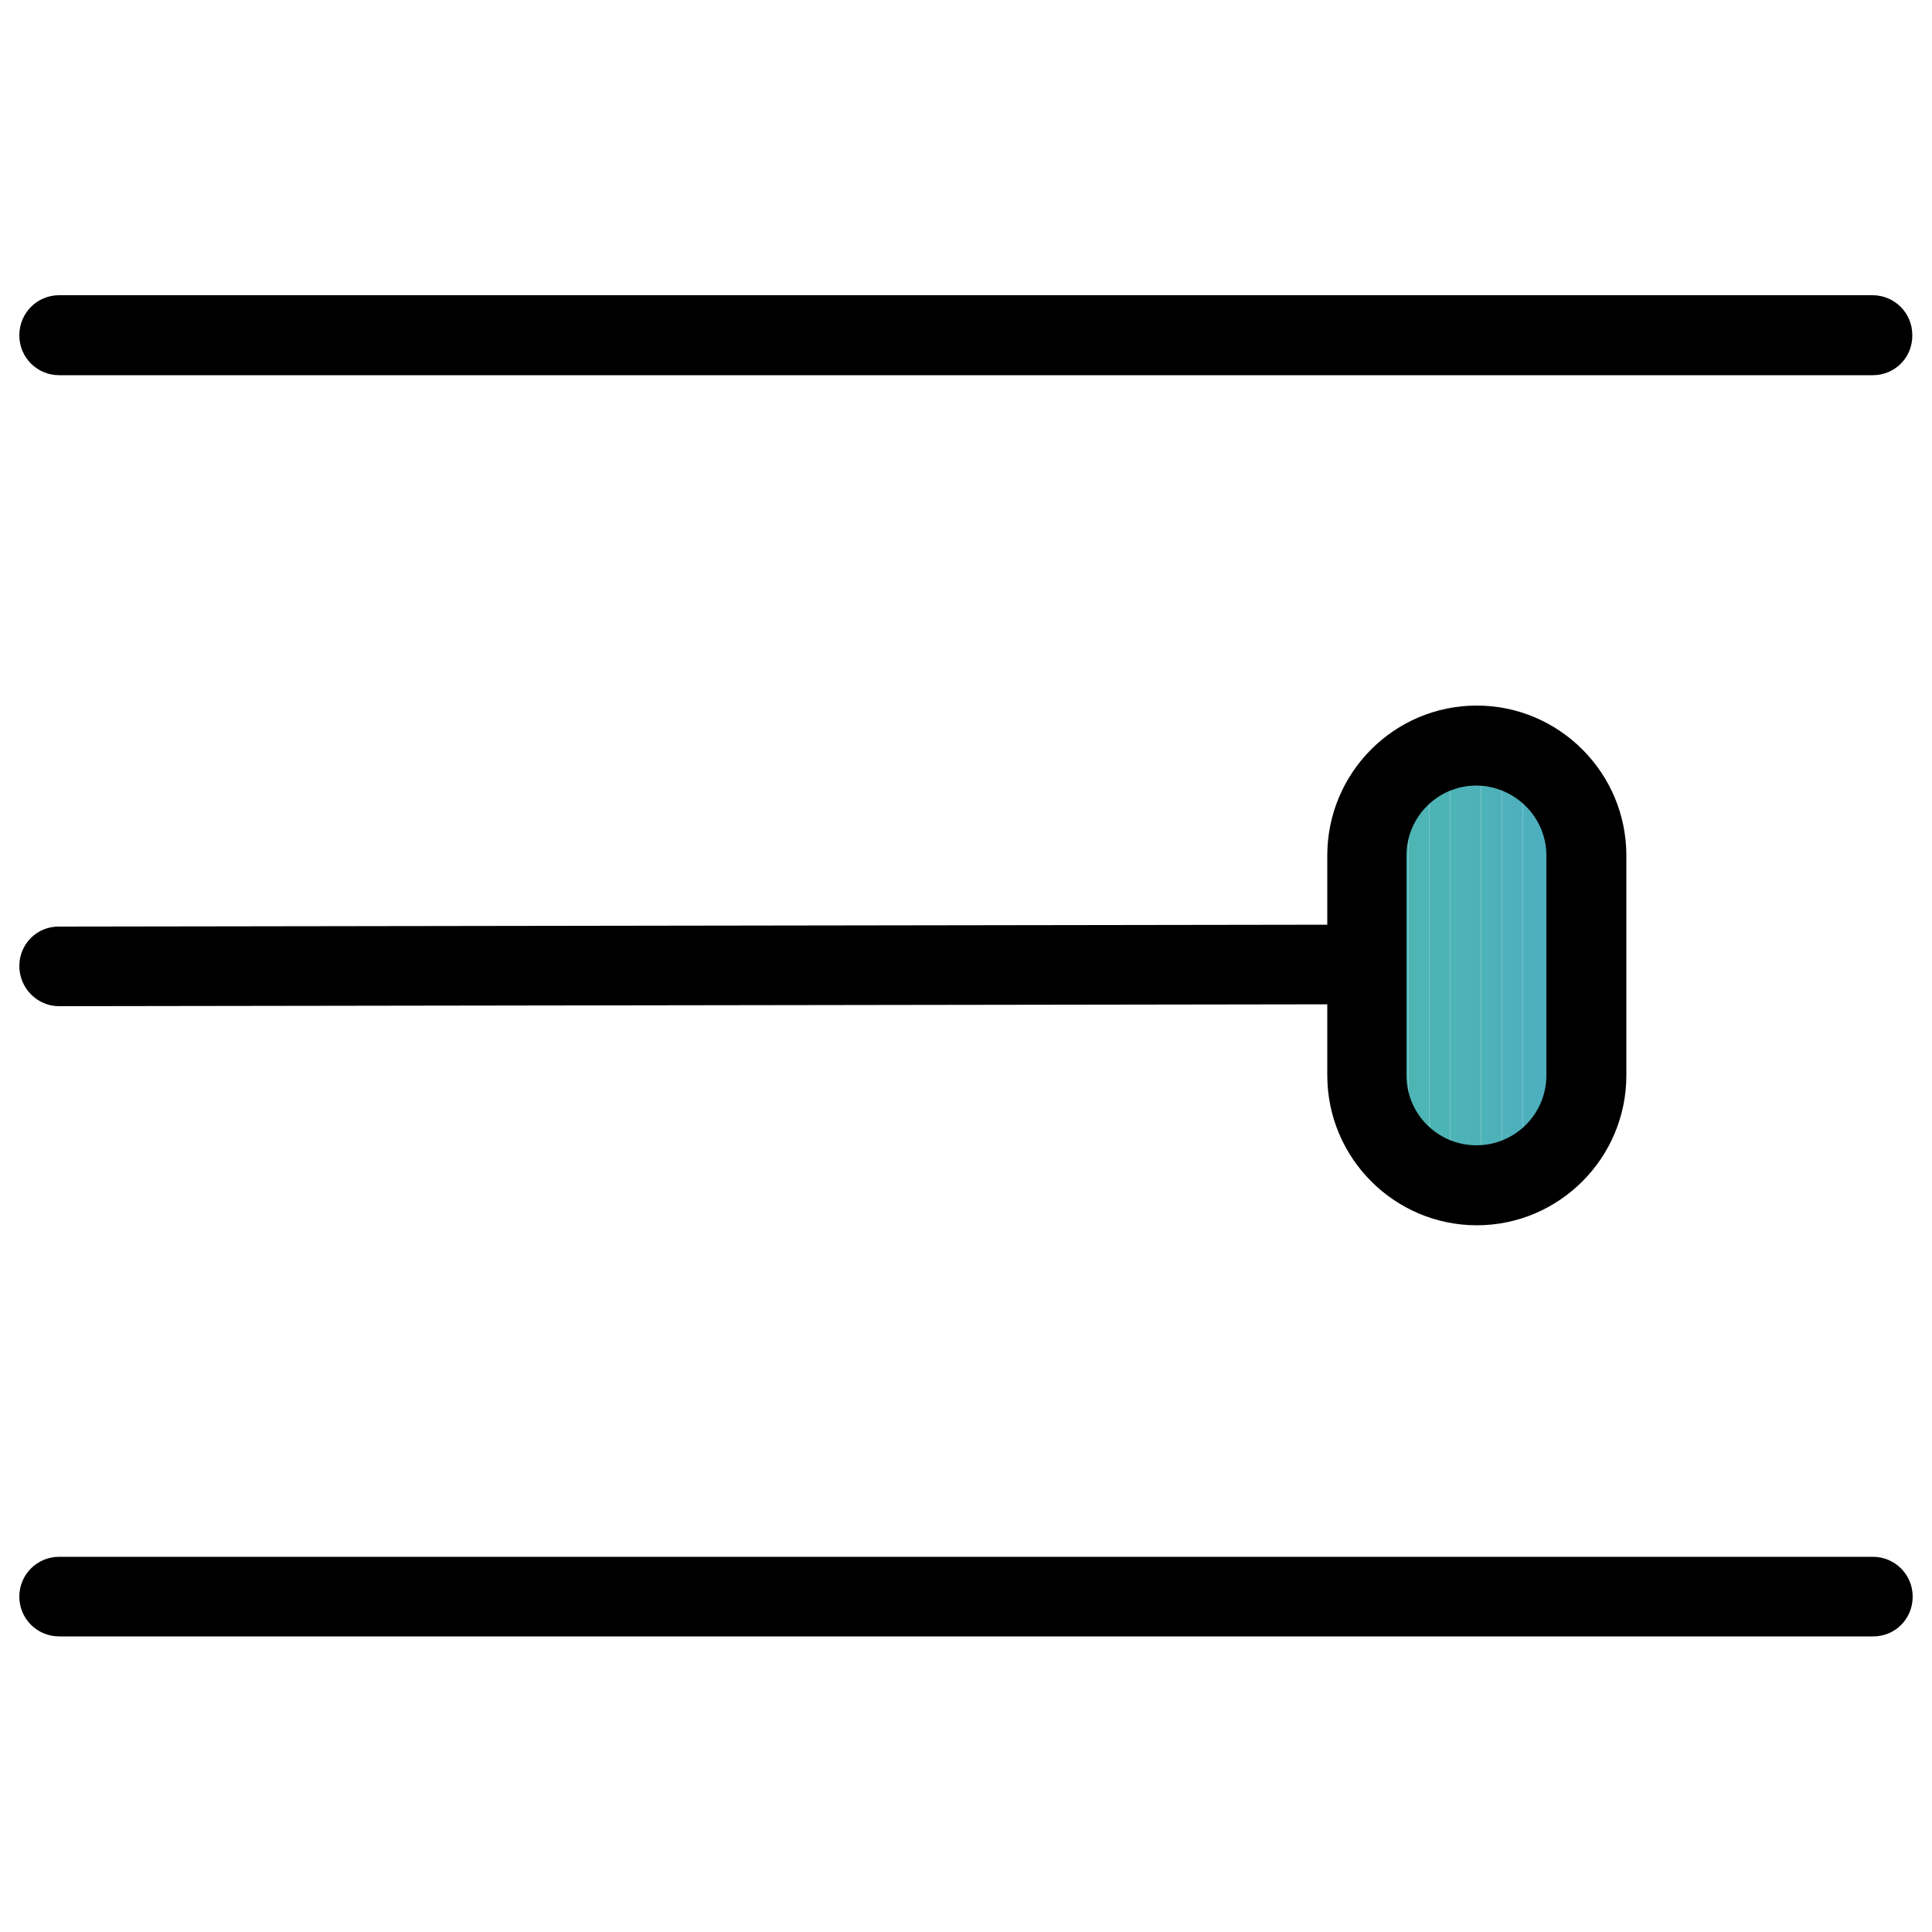
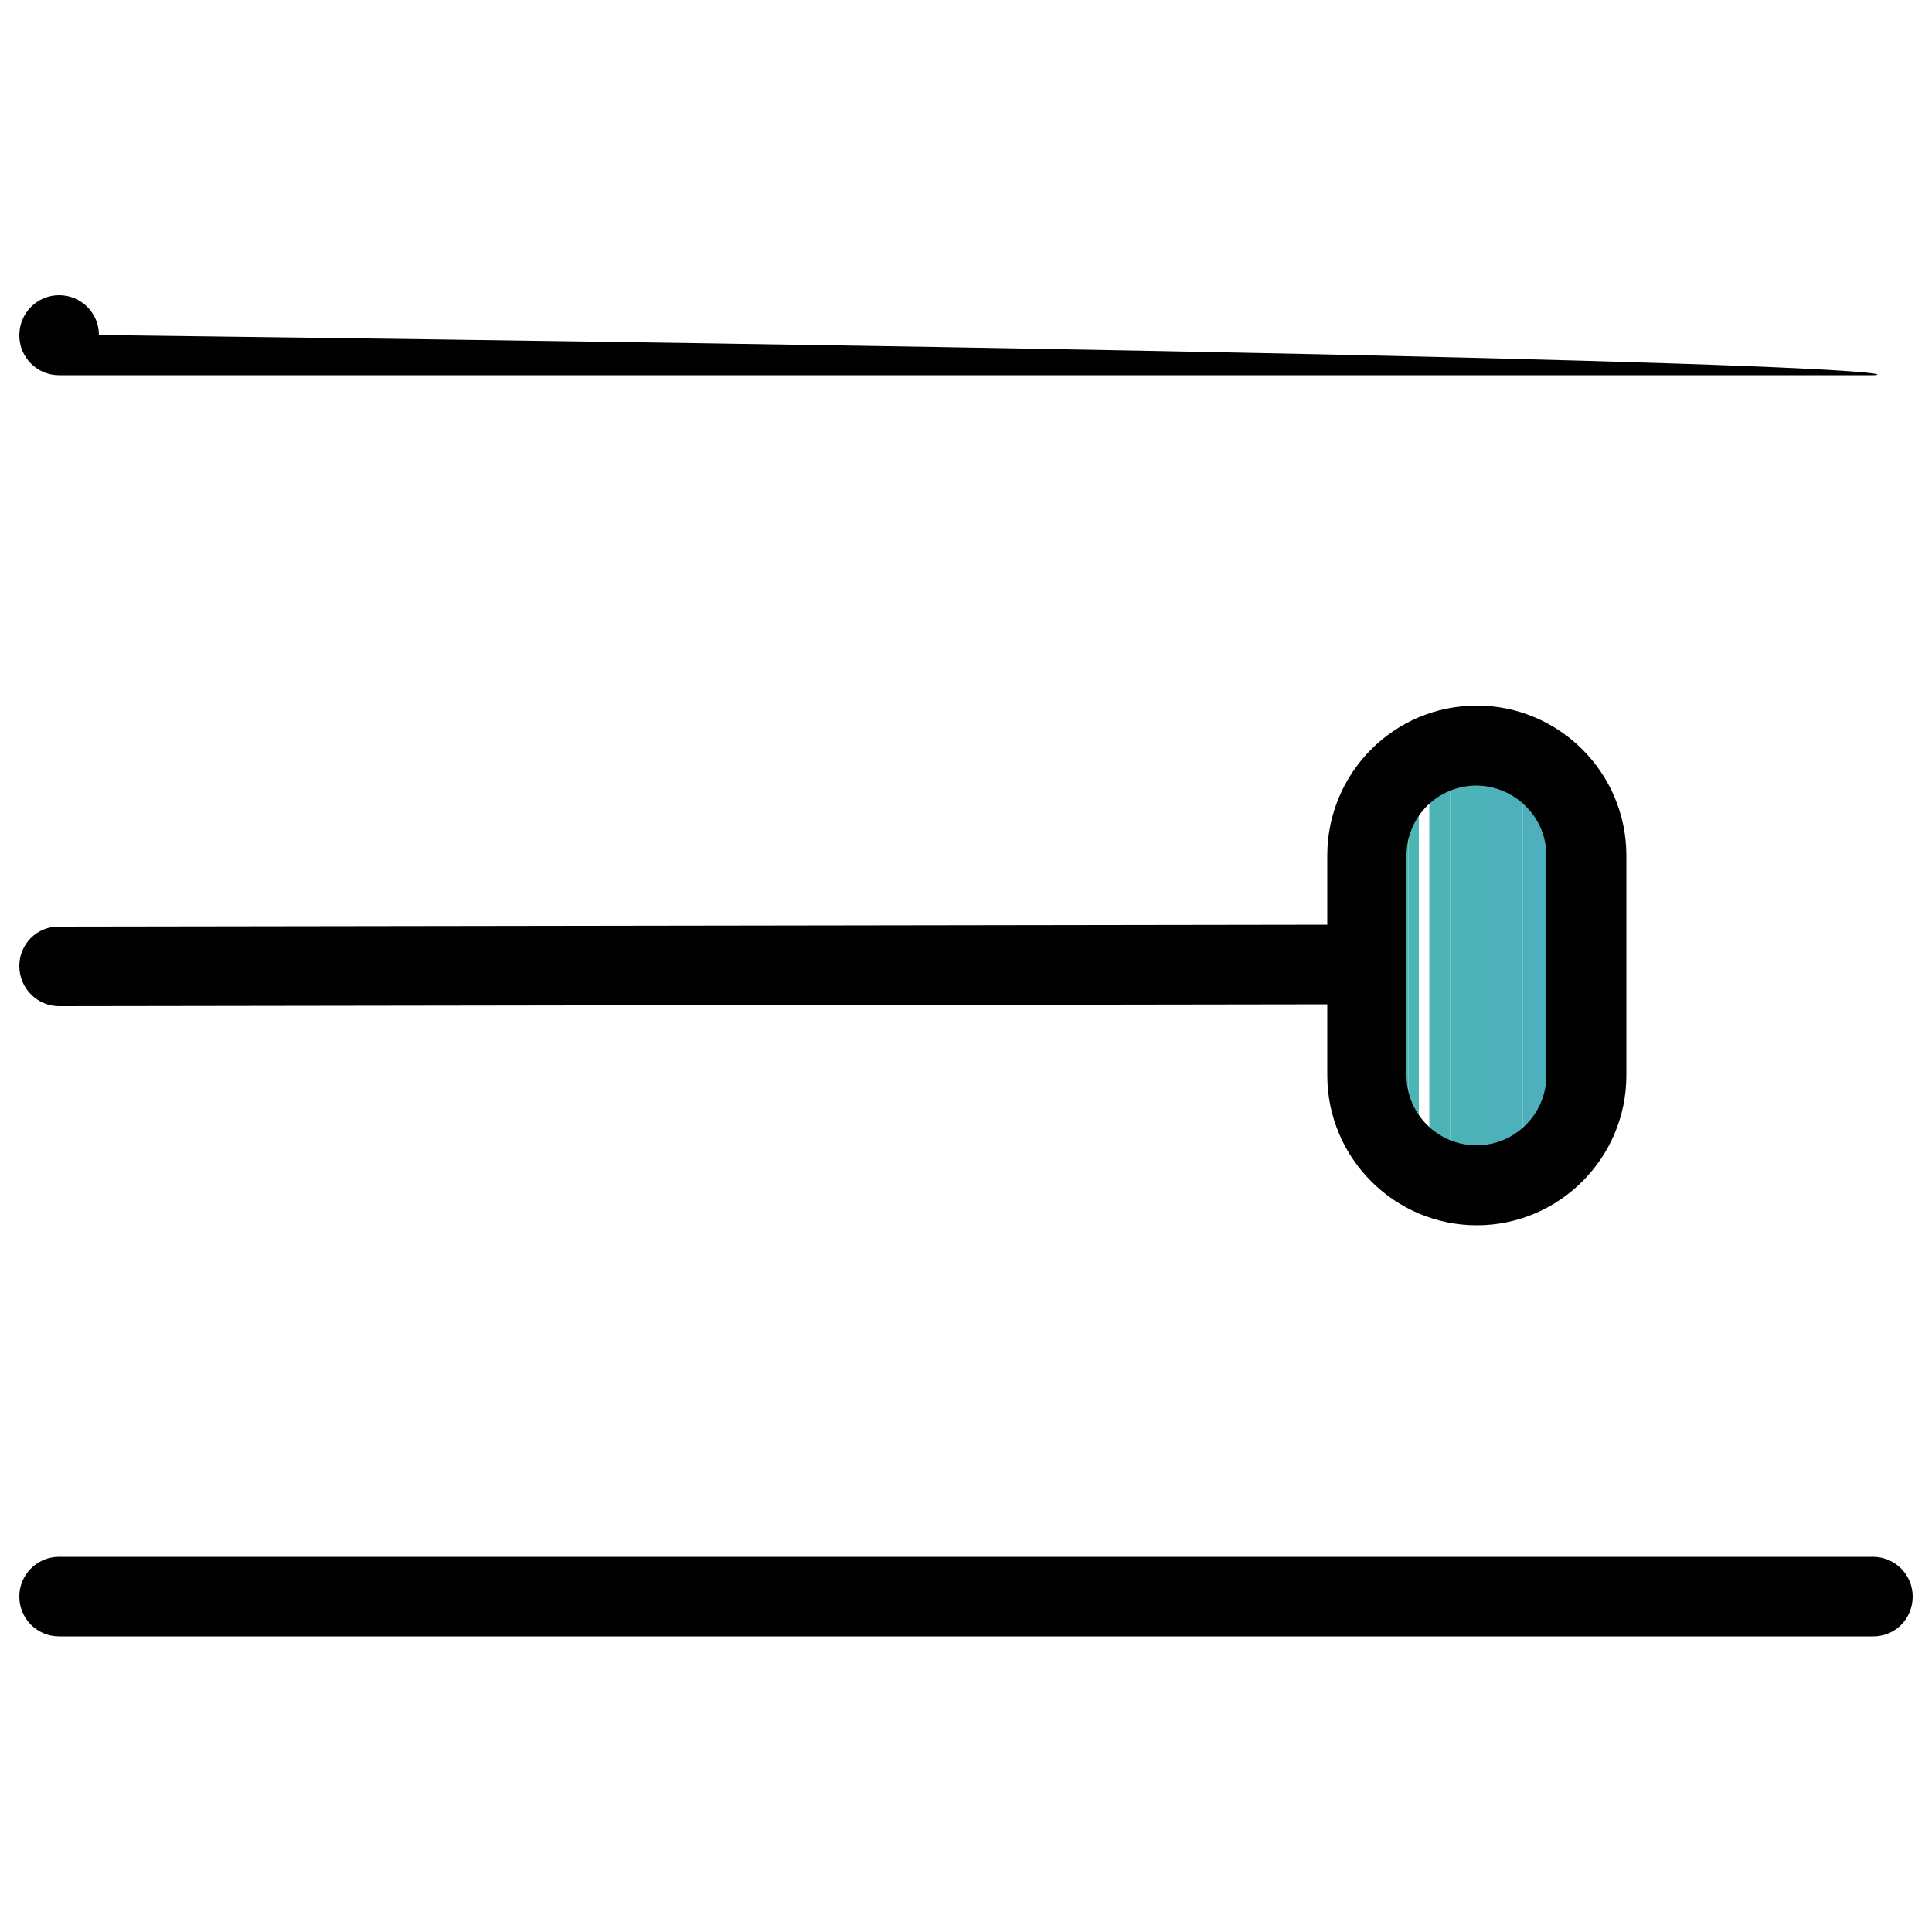
<svg xmlns="http://www.w3.org/2000/svg" xmlns:xlink="http://www.w3.org/1999/xlink" id="Layer_1" x="0px" y="0px" viewBox="0 0 500 500" style="enable-background:new 0 0 500 500;" xml:space="preserve">
  <style type="text/css">	.st0{opacity:0.7;}	.st1{clip-path:url(#SVGID_00000160869845764616082100000013036392827852448650_);fill:#029792;}	.st2{clip-path:url(#SVGID_00000160869845764616082100000013036392827852448650_);fill:#029693;}	.st3{clip-path:url(#SVGID_00000160869845764616082100000013036392827852448650_);fill:#029694;}	.st4{clip-path:url(#SVGID_00000160869845764616082100000013036392827852448650_);fill:#029594;}	.st5{clip-path:url(#SVGID_00000160869845764616082100000013036392827852448650_);fill:#029595;}	.st6{clip-path:url(#SVGID_00000160869845764616082100000013036392827852448650_);fill:#029496;}	.st7{clip-path:url(#SVGID_00000160869845764616082100000013036392827852448650_);fill:#029497;}	.st8{clip-path:url(#SVGID_00000160869845764616082100000013036392827852448650_);fill:#029398;}	.st9{clip-path:url(#SVGID_00000160869845764616082100000013036392827852448650_);fill:#029399;}	.st10{clip-path:url(#SVGID_00000160869845764616082100000013036392827852448650_);fill:#02929A;}	.st11{clip-path:url(#SVGID_00000160869845764616082100000013036392827852448650_);fill:#02919B;}	.st12{clip-path:url(#SVGID_00000160869845764616082100000013036392827852448650_);fill:#03909D;}	.st13{clip-path:url(#SVGID_00000160869845764616082100000013036392827852448650_);fill:#03909E;}	.st14{clip-path:url(#SVGID_00000160869845764616082100000013036392827852448650_);fill:#038F9F;}	.st15{clip-path:url(#SVGID_00000160869845764616082100000013036392827852448650_);fill:#038EA0;}	.st16{clip-path:url(#SVGID_00000160869845764616082100000013036392827852448650_);fill:#038DA2;}	.st17{clip-path:url(#SVGID_00000160869845764616082100000013036392827852448650_);fill:#038DA3;}	.st18{clip-path:url(#SVGID_00000160869845764616082100000013036392827852448650_);fill:#038CA4;}	.st19{clip-path:url(#SVGID_00000160869845764616082100000013036392827852448650_);fill:#038BA6;}	.st20{clip-path:url(#SVGID_00000160869845764616082100000013036392827852448650_);fill:#038AA7;}</style>
  <g>
    <g class="st0">
      <g>
        <defs>
          <path id="SVGID_1_" d="M382.2,306.7L382.2,306.7c-15.7,0-28.4-12.7-28.4-28.4v-56.9c0-15.7,12.7-28.4,28.4-28.4l0,0     c15.7,0,28.4,12.7,28.4,28.4v56.9C410.6,294,397.9,306.7,382.2,306.7z" />
        </defs>
        <clipPath id="SVGID_00000044159232210043700670000001491279138238931890_">
          <use xlink:href="#SVGID_1_" style="overflow:visible;" />
        </clipPath>
        <path style="clip-path:url(#SVGID_00000044159232210043700670000001491279138238931890_);fill:#029792;" d="M353.8,193v113.7V193    z" />
        <rect x="353.8" y="193" style="clip-path:url(#SVGID_00000044159232210043700670000001491279138238931890_);fill:#029792;" width="2.7" height="113.7" />
        <rect x="356.4" y="193" style="clip-path:url(#SVGID_00000044159232210043700670000001491279138238931890_);fill:#029792;" width="2.7" height="113.7" />
-         <rect x="359.1" y="193" style="clip-path:url(#SVGID_00000044159232210043700670000001491279138238931890_);fill:#029693;" width="2.7" height="113.7" />
        <rect x="361.8" y="193" style="clip-path:url(#SVGID_00000044159232210043700670000001491279138238931890_);fill:#029694;" width="2.7" height="113.7" />
        <rect x="364.5" y="193" style="clip-path:url(#SVGID_00000044159232210043700670000001491279138238931890_);fill:#029594;" width="2.7" height="113.7" />
-         <rect x="367.2" y="193" style="clip-path:url(#SVGID_00000044159232210043700670000001491279138238931890_);fill:#029595;" width="2.7" height="113.7" />
        <rect x="369.9" y="193" style="clip-path:url(#SVGID_00000044159232210043700670000001491279138238931890_);fill:#029496;" width="2.7" height="113.7" />
        <rect x="372.6" y="193" style="clip-path:url(#SVGID_00000044159232210043700670000001491279138238931890_);fill:#029497;" width="2.7" height="113.7" />
        <rect x="375.3" y="193" style="clip-path:url(#SVGID_00000044159232210043700670000001491279138238931890_);fill:#029398;" width="2.7" height="113.7" />
        <rect x="377.9" y="193" style="clip-path:url(#SVGID_00000044159232210043700670000001491279138238931890_);fill:#029399;" width="2.7" height="113.7" />
        <rect x="380.6" y="193" style="clip-path:url(#SVGID_00000044159232210043700670000001491279138238931890_);fill:#02929A;" width="2.7" height="113.7" />
        <rect x="383.3" y="193" style="clip-path:url(#SVGID_00000044159232210043700670000001491279138238931890_);fill:#02919B;" width="2.7" height="113.7" />
        <rect x="386" y="193" style="clip-path:url(#SVGID_00000044159232210043700670000001491279138238931890_);fill:#03909D;" width="2.7" height="113.7" />
        <rect x="388.7" y="193" style="clip-path:url(#SVGID_00000044159232210043700670000001491279138238931890_);fill:#03909E;" width="2.7" height="113.7" />
        <rect x="391.4" y="193" style="clip-path:url(#SVGID_00000044159232210043700670000001491279138238931890_);fill:#038F9F;" width="2.7" height="113.7" />
        <rect x="394.1" y="193" style="clip-path:url(#SVGID_00000044159232210043700670000001491279138238931890_);fill:#038EA0;" width="2.7" height="113.7" />
        <rect x="396.7" y="193" style="clip-path:url(#SVGID_00000044159232210043700670000001491279138238931890_);fill:#038DA2;" width="2.7" height="113.7" />
        <rect x="399.4" y="193" style="clip-path:url(#SVGID_00000044159232210043700670000001491279138238931890_);fill:#038DA3;" width="2.7" height="113.7" />
        <rect x="402.1" y="193" style="clip-path:url(#SVGID_00000044159232210043700670000001491279138238931890_);fill:#038CA4;" width="2.7" height="113.7" />
        <rect x="404.8" y="193" style="clip-path:url(#SVGID_00000044159232210043700670000001491279138238931890_);fill:#038BA6;" width="2.7" height="113.7" />
        <rect x="407.5" y="193" style="clip-path:url(#SVGID_00000044159232210043700670000001491279138238931890_);fill:#038AA7;" width="2.7" height="113.7" />
-         <rect x="410.2" y="193" style="clip-path:url(#SVGID_00000044159232210043700670000001491279138238931890_);fill:#038AA7;" width="0.4" height="113.7" />
-         <path style="clip-path:url(#SVGID_00000044159232210043700670000001491279138238931890_);fill:#038AA7;" d="M410.6,306.7V193    V306.7z" />
      </g>
    </g>
-     <path d="M484.7,97.1H15.3C9.6,97.1,5,92.5,5,86.8C5,81,9.6,76.4,15.3,76.4h469.3c5.7,0,10.3,4.6,10.3,10.3  C495,92.5,490.4,97.1,484.7,97.1z M495,413.2c0-5.7-4.6-10.3-10.3-10.3H15.3c-5.7,0-10.3,4.6-10.3,10.3c0,5.7,4.6,10.3,10.3,10.3  h469.3C490.4,423.6,495,419,495,413.2z M15.3,260.4l338.2-0.5c5.7,0,10.3-4.6,10.3-10.3c0-5.7-4.6-10.3-10.3-10.3c0,0,0,0,0,0  l-338.2,0.5C9.6,239.7,5,244.3,5,250C5,255.7,9.6,260.4,15.3,260.4C15.3,260.4,15.3,260.4,15.3,260.4z M420.9,278.3v-56.9  c0-21.4-17.4-38.8-38.7-38.8c-21.4,0-38.7,17.4-38.7,38.8v56.9c0,21.4,17.4,38.8,38.7,38.8C403.5,317.1,420.9,299.7,420.9,278.3z   M400.2,221.4v56.9c0,10-8.1,18.1-18.1,18.1c-10,0-18.1-8.1-18.1-18.1v-56.9c0-10,8.1-18.1,18.1-18.1  C392.1,203.4,400.2,211.5,400.2,221.4z" />
+     <path d="M484.7,97.1H15.3C9.6,97.1,5,92.5,5,86.8C5,81,9.6,76.4,15.3,76.4c5.7,0,10.3,4.6,10.3,10.3  C495,92.5,490.4,97.1,484.7,97.1z M495,413.2c0-5.7-4.6-10.3-10.3-10.3H15.3c-5.7,0-10.3,4.6-10.3,10.3c0,5.7,4.6,10.3,10.3,10.3  h469.3C490.4,423.6,495,419,495,413.2z M15.3,260.4l338.2-0.5c5.7,0,10.3-4.6,10.3-10.3c0-5.7-4.6-10.3-10.3-10.3c0,0,0,0,0,0  l-338.2,0.5C9.6,239.7,5,244.3,5,250C5,255.7,9.6,260.4,15.3,260.4C15.3,260.4,15.3,260.4,15.3,260.4z M420.9,278.3v-56.9  c0-21.4-17.4-38.8-38.7-38.8c-21.4,0-38.7,17.4-38.7,38.8v56.9c0,21.4,17.4,38.8,38.7,38.8C403.5,317.1,420.9,299.7,420.9,278.3z   M400.2,221.4v56.9c0,10-8.1,18.1-18.1,18.1c-10,0-18.1-8.1-18.1-18.1v-56.9c0-10,8.1-18.1,18.1-18.1  C392.1,203.4,400.2,211.5,400.2,221.4z" />
  </g>
</svg>